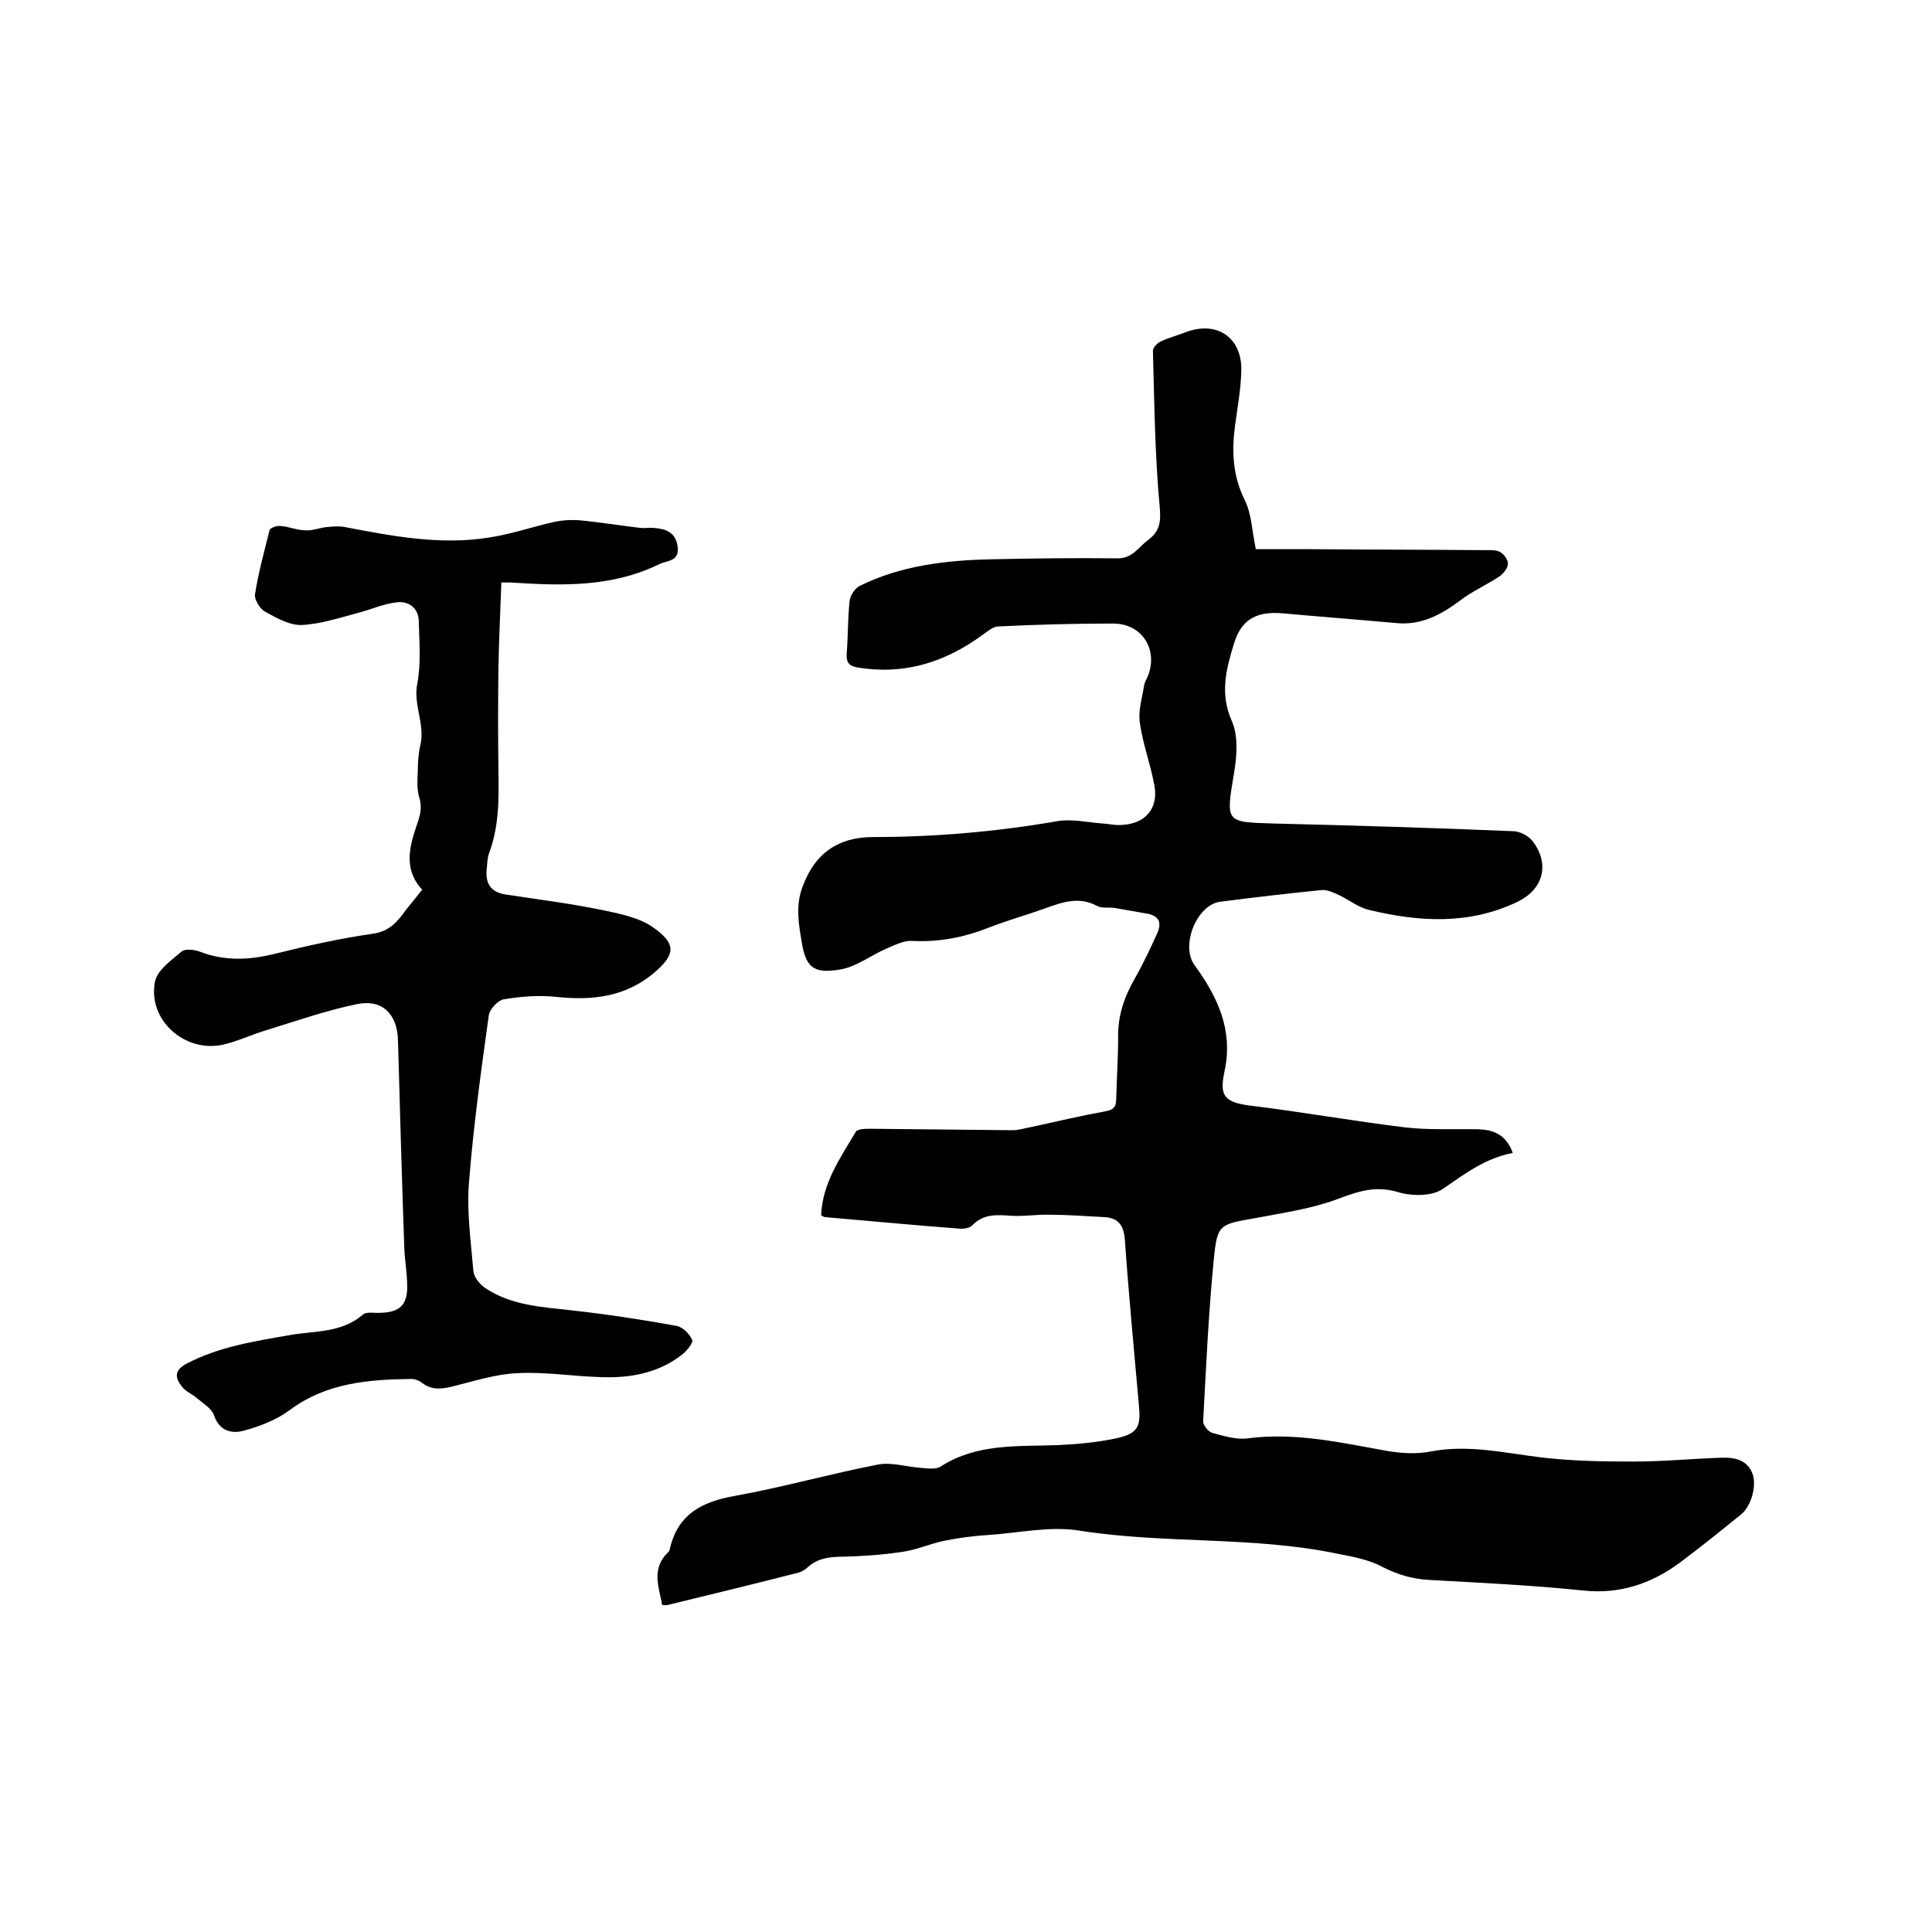
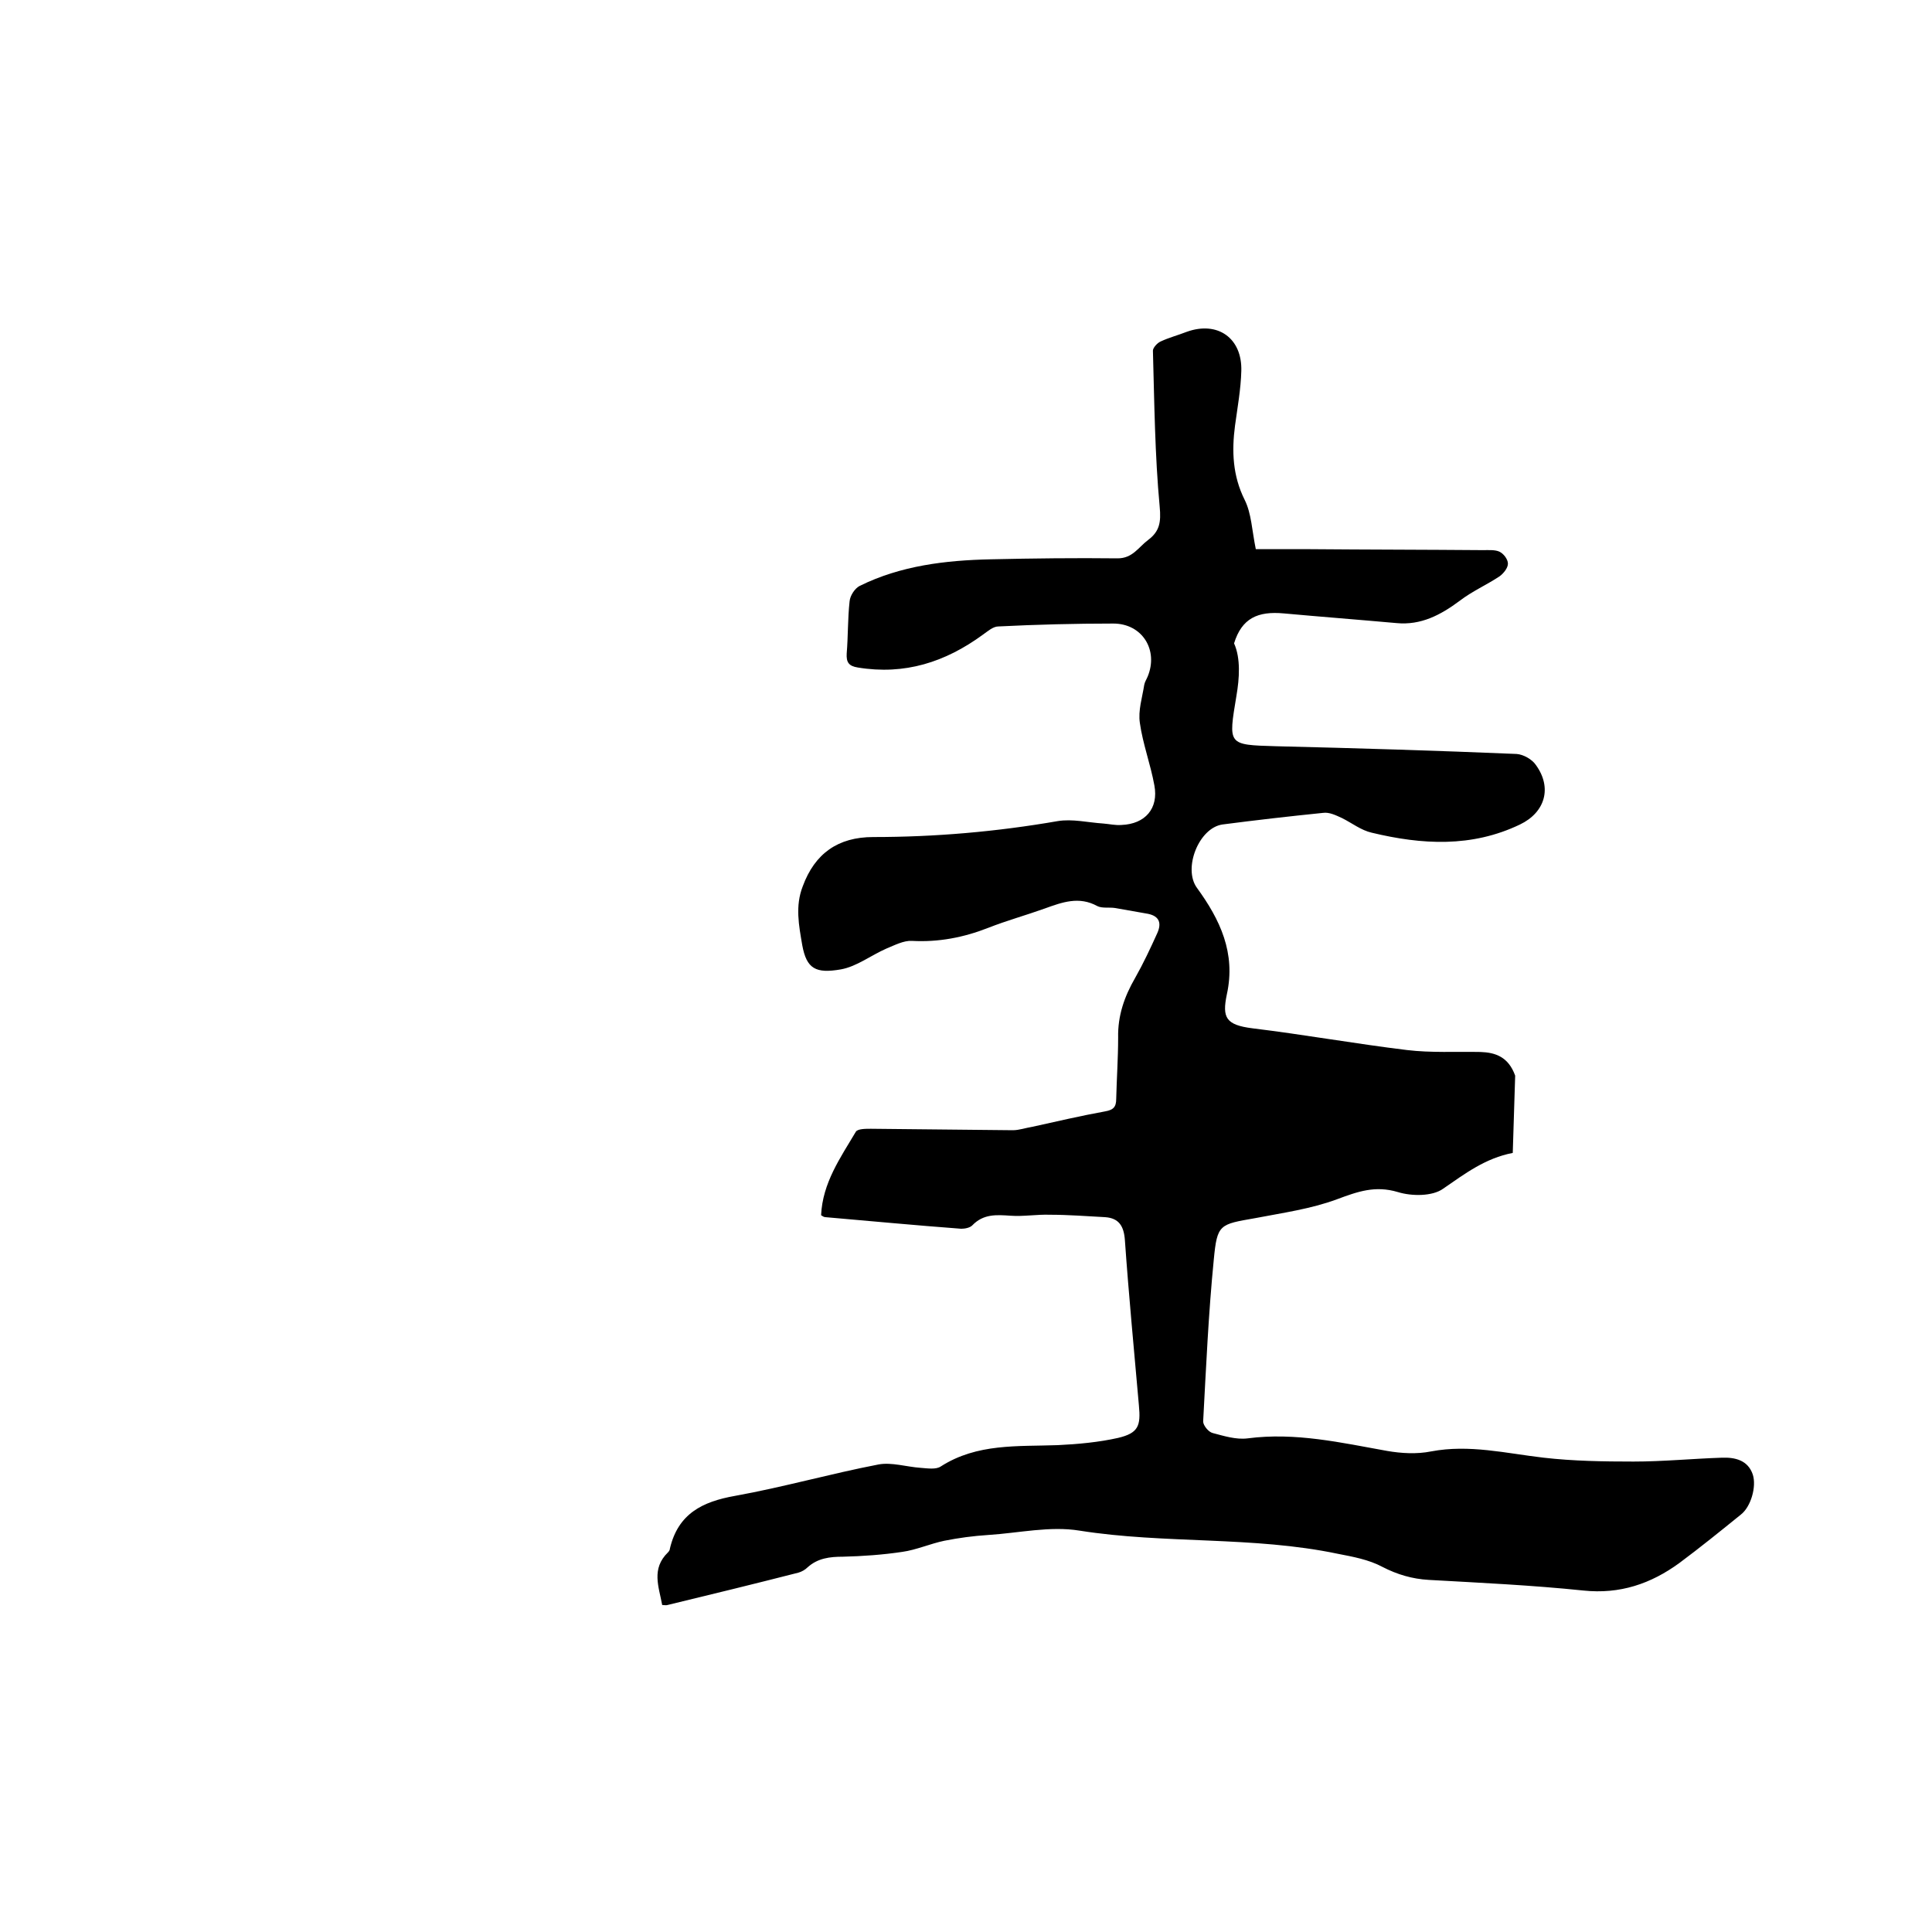
<svg xmlns="http://www.w3.org/2000/svg" enable-background="new 0 0 400 400" viewBox="0 0 400 400">
-   <path d="m313.2 238.7c-5.7 1.1-9.9 4.3-14.4 7.4-2.2 1.6-6.5 1.6-9.4.7-4.7-1.4-8.3-.1-12.6 1.5-5.4 2-11.2 2.8-16.9 3.9-7.4 1.3-7.9 1.2-8.6 8.6-1.1 11.1-1.6 22.4-2.2 33.5 0 .8 1.1 2.2 2 2.4 2.3.6 4.8 1.4 7.2 1.1 9.9-1.3 19.4.9 28.9 2.6 2.9.5 6.1.7 9.1.1 7.9-1.5 15.5.4 23.3 1.3 6.1.7 12.4.8 18.6.8 6.1 0 12.2-.6 18.3-.8 2.7-.1 5.4.5 6.4 3.5.8 2.5-.4 6.7-2.5 8.3-4.2 3.4-8.4 6.8-12.7 10-5.9 4.3-12.3 6.5-19.9 5.7-10.6-1.1-21.3-1.6-32-2.2-3.4-.2-6.5-1.1-9.6-2.7-2.8-1.5-6.1-2.1-9.2-2.7-17.6-3.7-35.8-2-53.5-4.8-6.1-1-12.6.5-18.9.9-3.1.2-6.1.6-9.1 1.2-2.9.6-5.8 1.9-8.7 2.3-4 .6-8.2.9-12.3 1-2.7 0-5.2.3-7.3 2.2-.5.5-1.2.9-1.9 1.1-9 2.3-18 4.5-27.1 6.7-.3.1-.6 0-1.1 0-.7-3.8-2.3-7.5 1.2-10.9.2-.2.4-.5.4-.8 1.7-7.2 6.7-9.7 13.5-10.9 10-1.8 19.8-4.6 29.7-6.5 2.7-.5 5.8.5 8.7.7 1.4.1 3.2.4 4.2-.3 7.5-4.8 15.9-4.1 24.2-4.4 4.2-.2 8.5-.6 12.5-1.5 4.2-1 4.7-2.5 4.3-6.7-1-11.4-2.1-22.8-2.9-34.2-.2-2.9-1.2-4.6-4.1-4.8-3.8-.2-7.6-.5-11.4-.5-2.7-.1-5.5.4-8.2.2-2.9-.2-5.6-.4-7.9 2-.5.5-1.5.7-2.3.7-9.4-.7-18.8-1.6-28.1-2.4-.3 0-.6-.2-.9-.4.3-6.7 4-11.9 7.2-17.3.4-.6 2-.6 3.1-.6l29.4.3c1.3 0 2.7-.5 4-.7 5-1.1 10.1-2.3 15.1-3.2 1.7-.3 2.3-.9 2.3-2.6.1-4.2.4-8.5.4-12.7-.1-4.5 1.3-8.5 3.5-12.3 1.7-3 3.2-6.2 4.6-9.3.9-2 .5-3.5-1.9-4-2.3-.4-4.5-.8-6.8-1.2-1.2-.2-2.7.1-3.7-.4-3.8-2.1-7.3-.8-10.9.5-3.9 1.4-7.9 2.5-11.7 4-5.1 2-10.3 3-15.8 2.7-1.7-.1-3.6.9-5.3 1.6-3.2 1.4-6.1 3.7-9.4 4.3-5.2.9-7.1-.1-8-5-.7-4.1-1.5-8.1.1-12.2 2.5-6.8 7.3-10.2 14.6-10.2 12.8 0 25.5-1.1 38.2-3.3 3-.5 6.3.3 9.4.5 1.3.1 2.5.4 3.8.3 4.9-.2 7.7-3.4 6.8-8.2-.8-4.4-2.4-8.6-3-12.9-.4-2.6.5-5.3.9-7.9.1-.6.5-1.2.7-1.7 2.3-5.5-1.1-11-7.1-11-7.9 0-15.9.2-23.8.6-1.1 0-2.2 1-3.2 1.7-7.8 5.7-16.2 8.4-25.9 6.8-1.9-.3-2.4-1.1-2.3-2.9.3-3.6.2-7.2.6-10.8.1-1.2 1.1-2.7 2.1-3.2 8.5-4.2 17.8-5.3 27.1-5.5 8.8-.2 17.6-.3 26.3-.2 3.1 0 4.3-2.3 6.3-3.8 2.4-1.8 2.7-3.7 2.4-6.9-1-10.7-1.1-21.5-1.4-32.3 0-.6.9-1.6 1.6-1.9 1.7-.8 3.6-1.3 5.4-2 6.4-2.3 11.5 1.3 11.3 8.1-.1 3.8-.8 7.6-1.3 11.3-.7 5.3-.5 10.4 2 15.4 1.4 2.8 1.5 6.3 2.3 10.2h11.1c12 .1 23.9.1 35.9.2 1.2 0 2.5-.1 3.4.3s1.8 1.6 1.8 2.5-.9 2-1.7 2.6c-2.7 1.8-5.7 3.1-8.3 5.1-3.9 2.9-8 5.1-13.1 4.6-7.8-.7-15.6-1.3-23.3-2-5.4-.5-8.7 1-10.3 6.2s-3 10.3-.5 16c1.4 3.1 1.1 7.3.5 10.8-1.7 10.3-1.9 10.2 8.2 10.5 16.6.4 33.2.9 49.8 1.6 1.4.1 3.2 1.1 4 2.3 3.4 4.7 1.9 9.8-3.3 12.3-10 4.8-20.3 4.2-30.7 1.7-2.2-.5-4.1-2-6.1-3-1.3-.6-2.7-1.3-4-1.1-6.9.7-13.9 1.5-20.8 2.4-4.9.7-8.2 9.1-5.3 13.1 4.8 6.6 8.1 13.5 6.2 22.1-1 4.8-.2 6.3 5.3 7 10.7 1.3 21.3 3.2 32 4.5 5 .6 10.1.3 15.2.4 3.1.1 5.8 1 7.2 4.9z" />
-   <path d="m87.4 184.2c-3.8-4.1-2.7-8.7-1.2-13.1.7-2 1.3-3.8.6-6-.5-1.7-.4-3.5-.3-5.3 0-1.8.1-3.6.5-5.4 1.1-4.4-1.5-8.4-.6-12.9.8-4.2.4-8.7.3-13-.1-2.7-2.2-4.1-4.5-3.8-2.8.3-5.4 1.5-8.1 2.2-3.8 1-7.7 2.3-11.6 2.5-2.6.1-5.3-1.5-7.7-2.8-1-.6-2.2-2.5-2-3.6.7-4.4 1.9-8.8 3-13.2.1-.5 1.5-1 2.2-.9 1.8.1 3.5.9 5.3.9 1.5.1 3-.6 4.6-.7 1.1-.1 2.3-.2 3.4 0 9.9 1.9 19.8 3.8 29.9 2.2 4.7-.7 9.2-2.3 13.8-3.3 1.5-.3 3.2-.4 4.8-.3 4.3.4 8.5 1.1 12.8 1.6.9.1 1.9-.1 2.8 0 2.5.2 4.5.9 4.9 3.9.4 3.1-2.2 2.8-3.8 3.6-9.8 4.8-20.2 4.5-30.7 3.8-.5 0-1 0-2 0-.2 5.9-.5 11.7-.6 17.4-.1 7.3-.1 14.6 0 21.9.1 5.7.1 11.4-2 16.9-.3.9-.3 1.9-.4 2.8-.4 3.1.6 5.1 3.9 5.6 6.5 1 13 1.8 19.4 3.1 3.9.8 8.3 1.6 11.4 3.9 4.4 3.2 4.3 5.3.4 8.8-6.1 5.4-13.1 6.2-20.7 5.4-3.6-.4-7.3-.1-10.9.5-1.2.2-2.9 2-3.1 3.3-1.6 11.5-3.2 23.1-4.1 34.6-.5 6.1.4 12.2.9 18.3.1 1.3 1.3 2.8 2.5 3.6 5.4 3.6 11.7 3.9 17.9 4.6 7.2.8 14.5 1.9 21.6 3.2 1.3.2 2.7 1.6 3.3 2.9.3.5-1 2.2-2 3-5.1 4-11.1 5-17.4 4.7-5.6-.2-11.2-1.1-16.8-.8-4.6.2-9.1 1.7-13.6 2.8-2.1.5-4.1.7-6-.7-.6-.5-1.5-.9-2.3-.9-8.9.1-17.7.8-25.3 6.5-2.7 2-6.1 3.3-9.4 4.2-2.5.7-5.1.1-6.2-3.2-.5-1.4-2.2-2.4-3.5-3.5-1-.9-2.4-1.4-3.2-2.5-1.3-1.7-1.6-3.2.9-4.6 6.8-3.6 14.2-4.7 21.6-6 5.1-.9 10.6-.4 15-4.2.8-.7 2.4-.3 3.7-.4 3.9-.1 5.6-1.6 5.5-5.6 0-2.6-.5-5.3-.6-7.9-.5-14.3-.9-28.6-1.3-42.8-.1-5.5-3.2-8.7-8.5-7.6-6.4 1.3-12.6 3.5-18.8 5.4-3 .9-5.9 2.3-9 3-7.9 1.7-15.6-5.2-14-13.1.5-2.4 3.4-4.4 5.5-6.2.7-.6 2.6-.4 3.7 0 5.1 2 10.2 1.8 15.5.5 6.8-1.7 13.6-3.2 20.5-4.2 3.4-.5 5.1-2.6 6.8-5 1.1-1.3 2.2-2.7 3.3-4.1z" />
+   <path d="m313.2 238.7c-5.7 1.1-9.9 4.3-14.4 7.4-2.2 1.6-6.5 1.6-9.4.7-4.7-1.4-8.3-.1-12.6 1.5-5.4 2-11.2 2.8-16.9 3.9-7.4 1.3-7.9 1.2-8.6 8.6-1.1 11.1-1.6 22.4-2.2 33.5 0 .8 1.1 2.2 2 2.4 2.3.6 4.8 1.4 7.2 1.1 9.9-1.3 19.4.9 28.9 2.6 2.9.5 6.1.7 9.1.1 7.9-1.5 15.5.4 23.3 1.3 6.1.7 12.4.8 18.6.8 6.1 0 12.2-.6 18.3-.8 2.7-.1 5.4.5 6.4 3.5.8 2.5-.4 6.7-2.5 8.3-4.2 3.4-8.4 6.8-12.7 10-5.9 4.3-12.3 6.5-19.9 5.7-10.6-1.1-21.3-1.6-32-2.2-3.4-.2-6.5-1.1-9.6-2.7-2.8-1.5-6.1-2.1-9.2-2.7-17.6-3.7-35.8-2-53.5-4.8-6.1-1-12.6.5-18.9.9-3.1.2-6.1.6-9.1 1.2-2.9.6-5.8 1.9-8.7 2.3-4 .6-8.2.9-12.3 1-2.7 0-5.2.3-7.3 2.2-.5.5-1.2.9-1.9 1.1-9 2.3-18 4.5-27.1 6.7-.3.1-.6 0-1.1 0-.7-3.8-2.3-7.5 1.2-10.9.2-.2.4-.5.4-.8 1.7-7.2 6.7-9.7 13.5-10.9 10-1.8 19.8-4.6 29.7-6.5 2.7-.5 5.8.5 8.7.7 1.4.1 3.2.4 4.2-.3 7.5-4.8 15.9-4.1 24.2-4.4 4.2-.2 8.5-.6 12.5-1.5 4.2-1 4.7-2.5 4.3-6.7-1-11.4-2.1-22.8-2.9-34.2-.2-2.9-1.2-4.6-4.1-4.8-3.8-.2-7.6-.5-11.4-.5-2.7-.1-5.5.4-8.2.2-2.9-.2-5.6-.4-7.9 2-.5.5-1.5.7-2.3.7-9.4-.7-18.8-1.6-28.1-2.4-.3 0-.6-.2-.9-.4.3-6.7 4-11.9 7.2-17.3.4-.6 2-.6 3.1-.6l29.4.3c1.3 0 2.7-.5 4-.7 5-1.1 10.1-2.3 15.1-3.2 1.7-.3 2.3-.9 2.3-2.6.1-4.2.4-8.5.4-12.7-.1-4.5 1.3-8.5 3.5-12.3 1.7-3 3.2-6.2 4.6-9.3.9-2 .5-3.5-1.9-4-2.3-.4-4.5-.8-6.8-1.2-1.2-.2-2.7.1-3.7-.4-3.8-2.1-7.3-.8-10.9.5-3.9 1.4-7.9 2.5-11.7 4-5.1 2-10.3 3-15.8 2.7-1.7-.1-3.6.9-5.3 1.6-3.2 1.4-6.1 3.7-9.4 4.3-5.2.9-7.1-.1-8-5-.7-4.1-1.5-8.1.1-12.2 2.5-6.8 7.3-10.2 14.6-10.2 12.8 0 25.5-1.1 38.2-3.3 3-.5 6.3.3 9.4.5 1.3.1 2.5.4 3.8.3 4.9-.2 7.7-3.4 6.8-8.2-.8-4.4-2.4-8.6-3-12.9-.4-2.6.5-5.3.9-7.9.1-.6.5-1.2.7-1.7 2.3-5.5-1.1-11-7.1-11-7.9 0-15.9.2-23.8.6-1.1 0-2.2 1-3.2 1.7-7.8 5.7-16.2 8.4-25.9 6.8-1.9-.3-2.4-1.1-2.3-2.9.3-3.6.2-7.2.6-10.8.1-1.2 1.1-2.7 2.1-3.2 8.5-4.2 17.8-5.3 27.1-5.5 8.8-.2 17.6-.3 26.3-.2 3.1 0 4.3-2.3 6.3-3.8 2.4-1.8 2.7-3.7 2.4-6.9-1-10.7-1.1-21.5-1.4-32.3 0-.6.9-1.6 1.6-1.9 1.7-.8 3.6-1.3 5.4-2 6.4-2.3 11.5 1.3 11.3 8.1-.1 3.8-.8 7.6-1.3 11.3-.7 5.3-.5 10.4 2 15.4 1.4 2.8 1.5 6.3 2.3 10.2h11.1c12 .1 23.9.1 35.9.2 1.2 0 2.5-.1 3.4.3s1.8 1.6 1.8 2.5-.9 2-1.7 2.6c-2.7 1.8-5.7 3.1-8.3 5.1-3.9 2.9-8 5.1-13.1 4.6-7.8-.7-15.6-1.3-23.3-2-5.4-.5-8.7 1-10.3 6.2c1.4 3.1 1.1 7.3.5 10.8-1.7 10.3-1.9 10.2 8.2 10.5 16.6.4 33.2.9 49.8 1.6 1.4.1 3.2 1.1 4 2.3 3.4 4.7 1.9 9.8-3.3 12.3-10 4.8-20.3 4.2-30.7 1.7-2.2-.5-4.1-2-6.1-3-1.3-.6-2.7-1.3-4-1.1-6.9.7-13.9 1.5-20.8 2.4-4.9.7-8.2 9.1-5.3 13.1 4.8 6.6 8.1 13.5 6.2 22.1-1 4.8-.2 6.3 5.3 7 10.7 1.3 21.3 3.2 32 4.5 5 .6 10.1.3 15.2.4 3.1.1 5.8 1 7.2 4.9z" />
</svg>